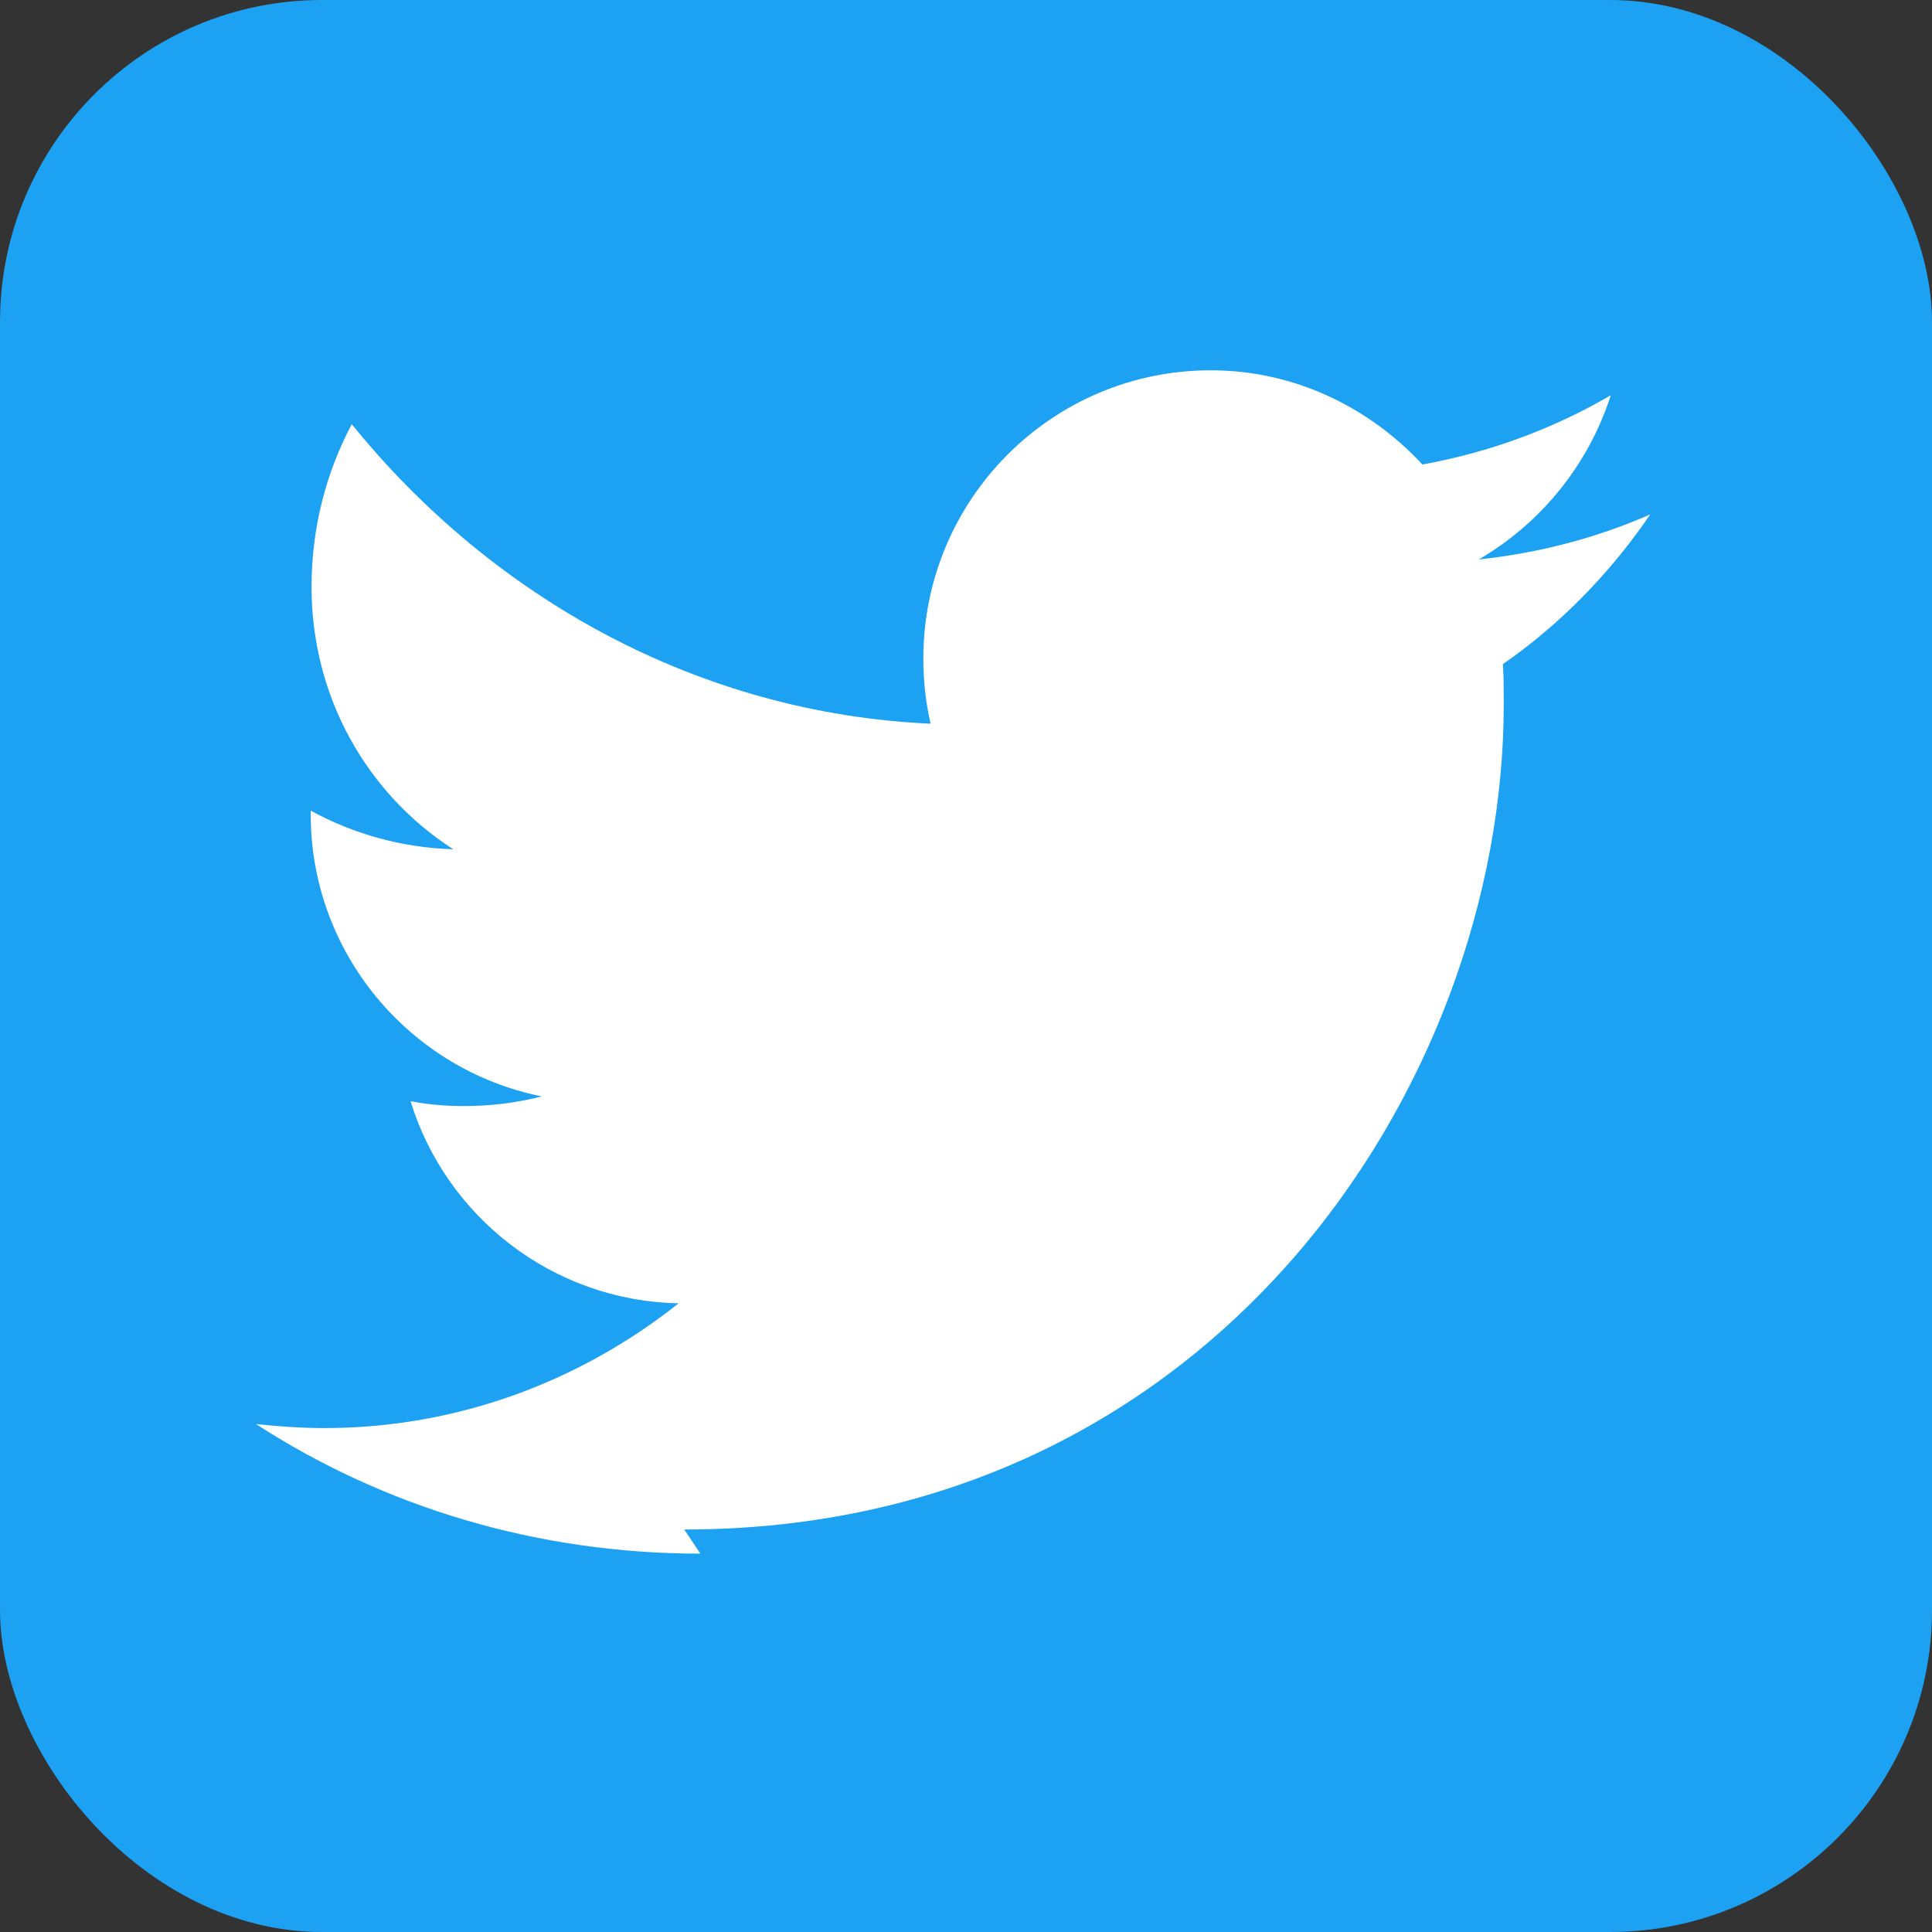
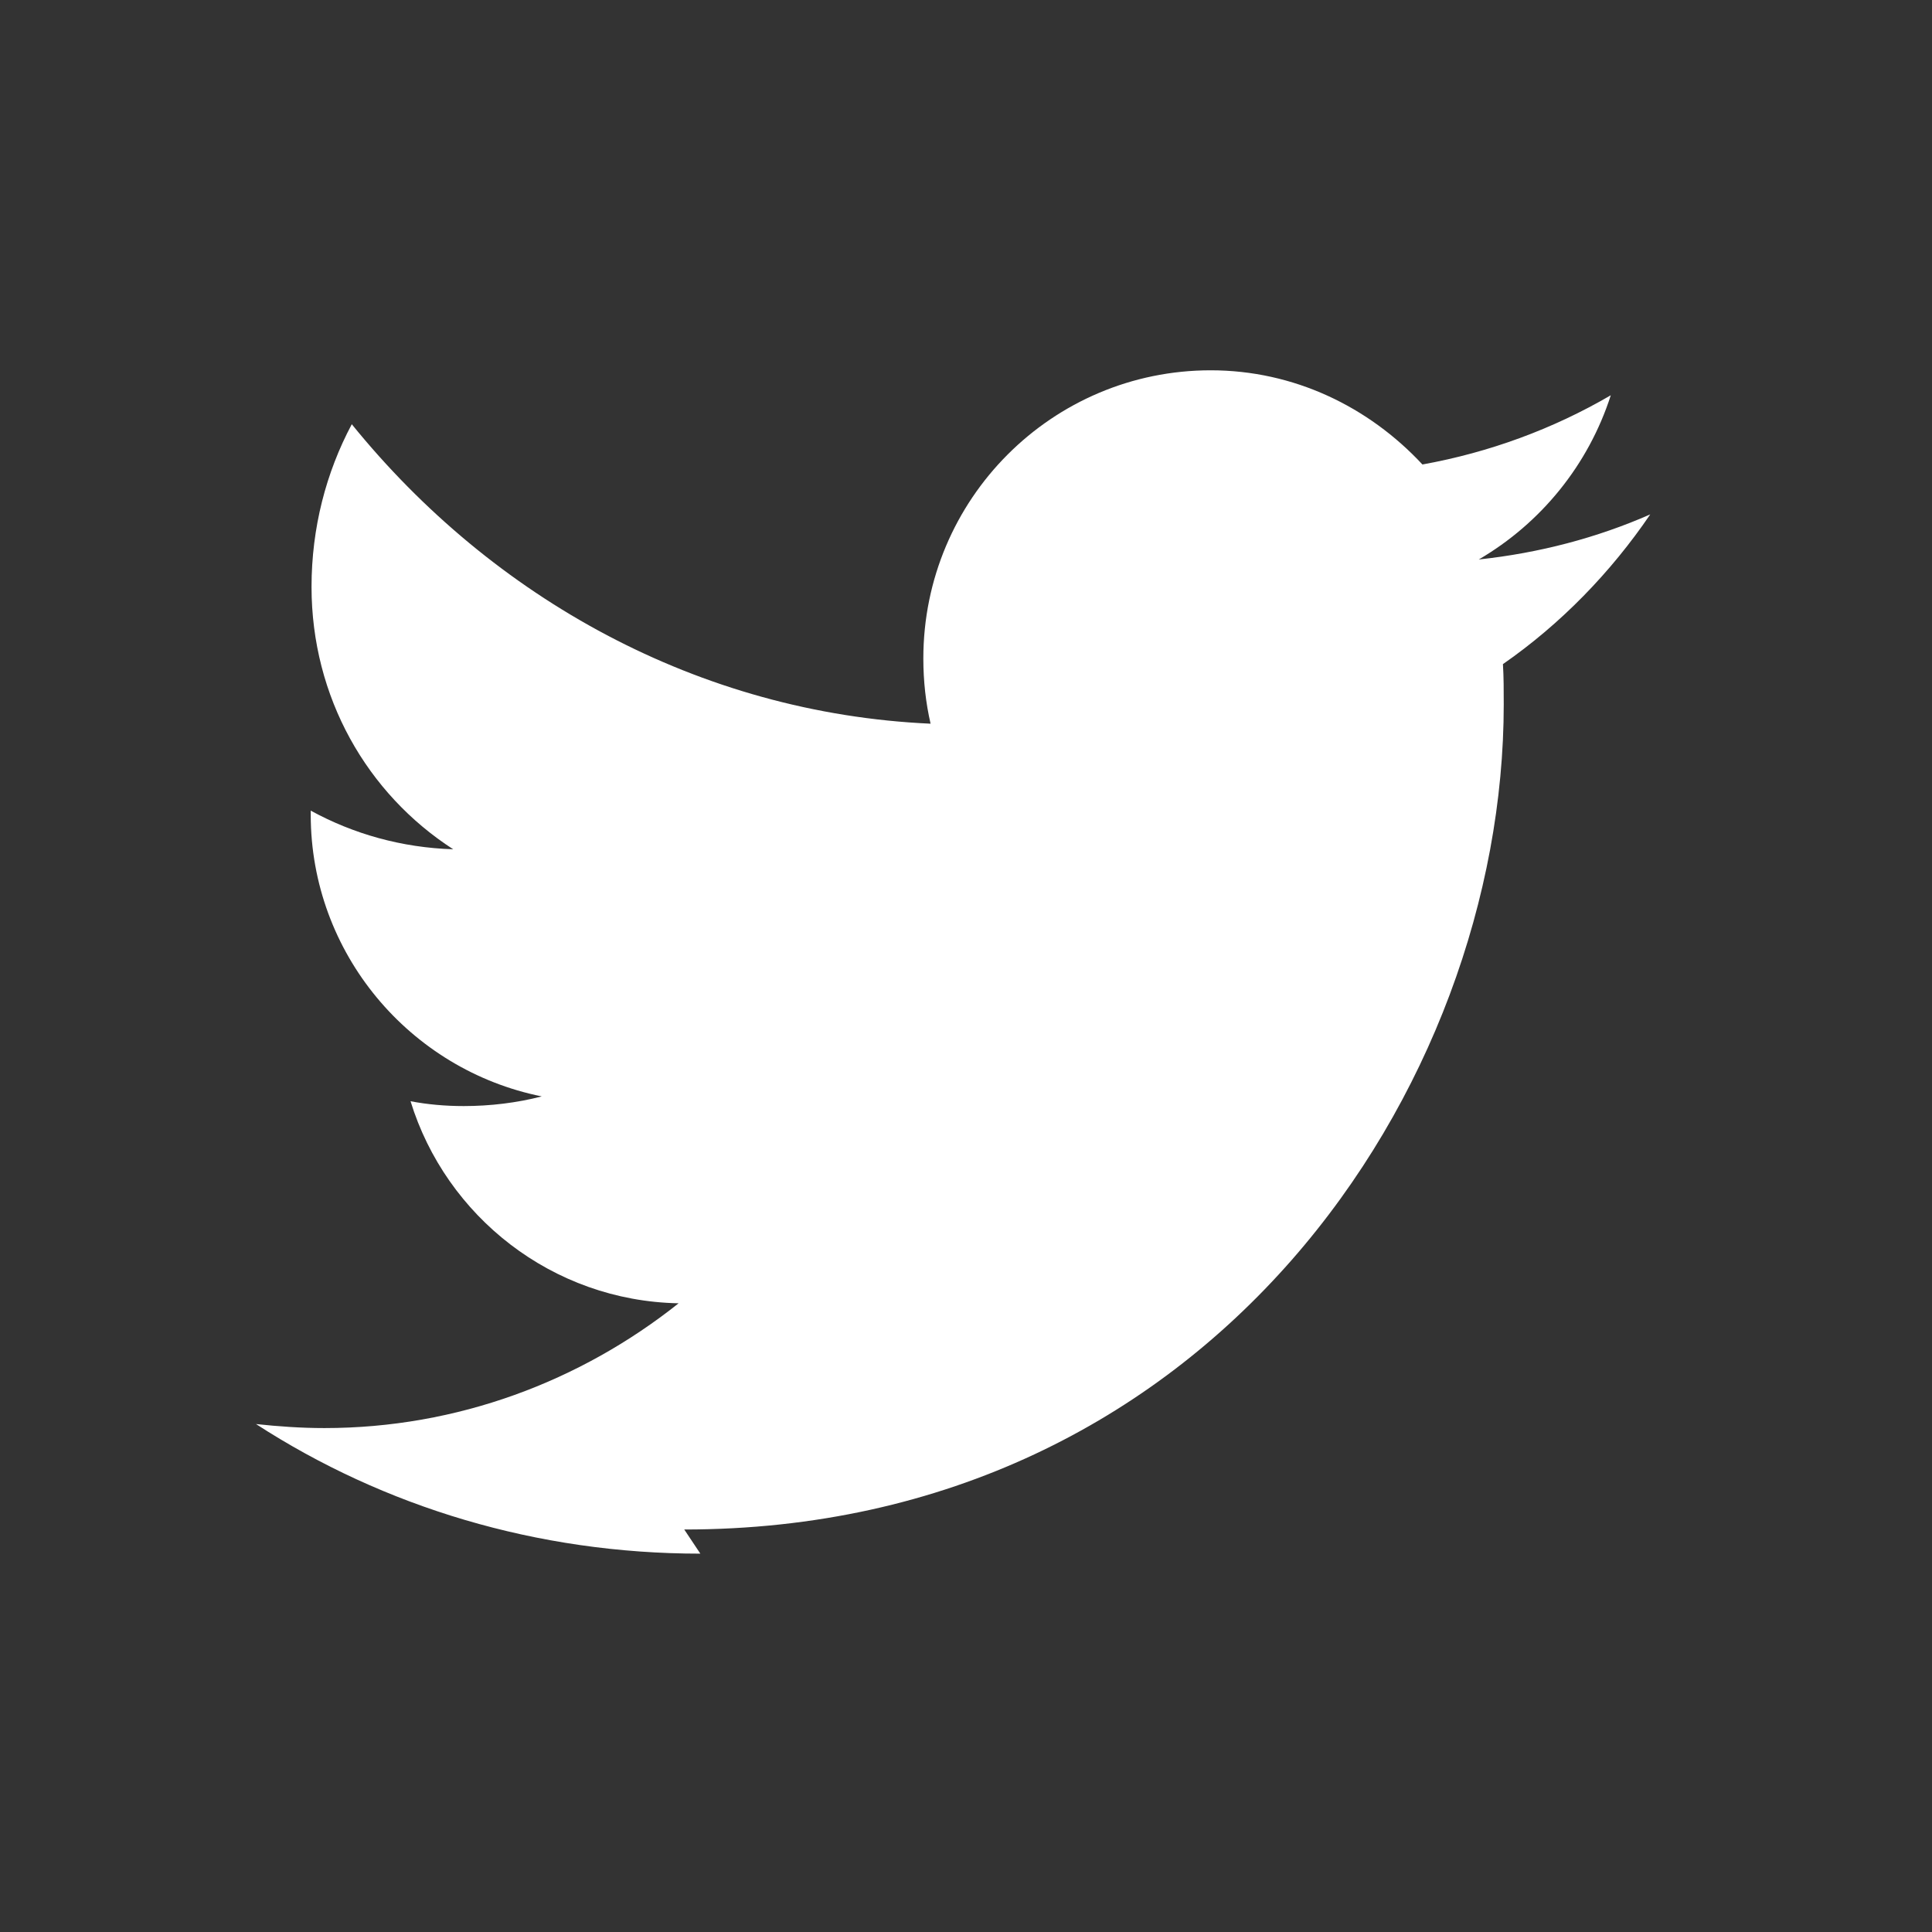
<svg xmlns="http://www.w3.org/2000/svg" width="24" height="24" viewBox="0 0 24 24" fill="none">
  <rect x="0" y="0" width="24" height="24" fill="#333333" stroke="none" />
-   <rect width="24" height="24" rx="4" fill="#1da1f2" />
  <path d="M8.5 19C15.04 19 18.68 13.5 18.68 8.75C18.68 8.58 18.68 8.41 18.67 8.25C19.39 7.75 20.01 7.11 20.5 6.39C19.84 6.68 19.12 6.87 18.37 6.95C19.14 6.5 19.73 5.78 20.01 4.91C19.29 5.33 18.5 5.62 17.67 5.77C17 5.05 16.07 4.6 15.04 4.6C13.07 4.6 11.47 6.2 11.47 8.18C11.47 8.46 11.5 8.73 11.56 8.99C8.68 8.86 6.12 7.43 4.37 5.27C4.05 5.87 3.87 6.56 3.87 7.29C3.87 8.66 4.56 9.86 5.63 10.55C4.99 10.53 4.39 10.36 3.86 10.07V10.12C3.86 11.84 5.09 13.29 6.73 13.62C6.42 13.7 6.09 13.74 5.76 13.74C5.53 13.74 5.31 13.72 5.1 13.68C5.54 15.11 6.86 16.16 8.43 16.19C7.21 17.16 5.68 17.74 4.03 17.74C3.74 17.74 3.46 17.72 3.18 17.69C4.77 18.72 6.67 19.3 8.7 19.3" fill="white" />
</svg>